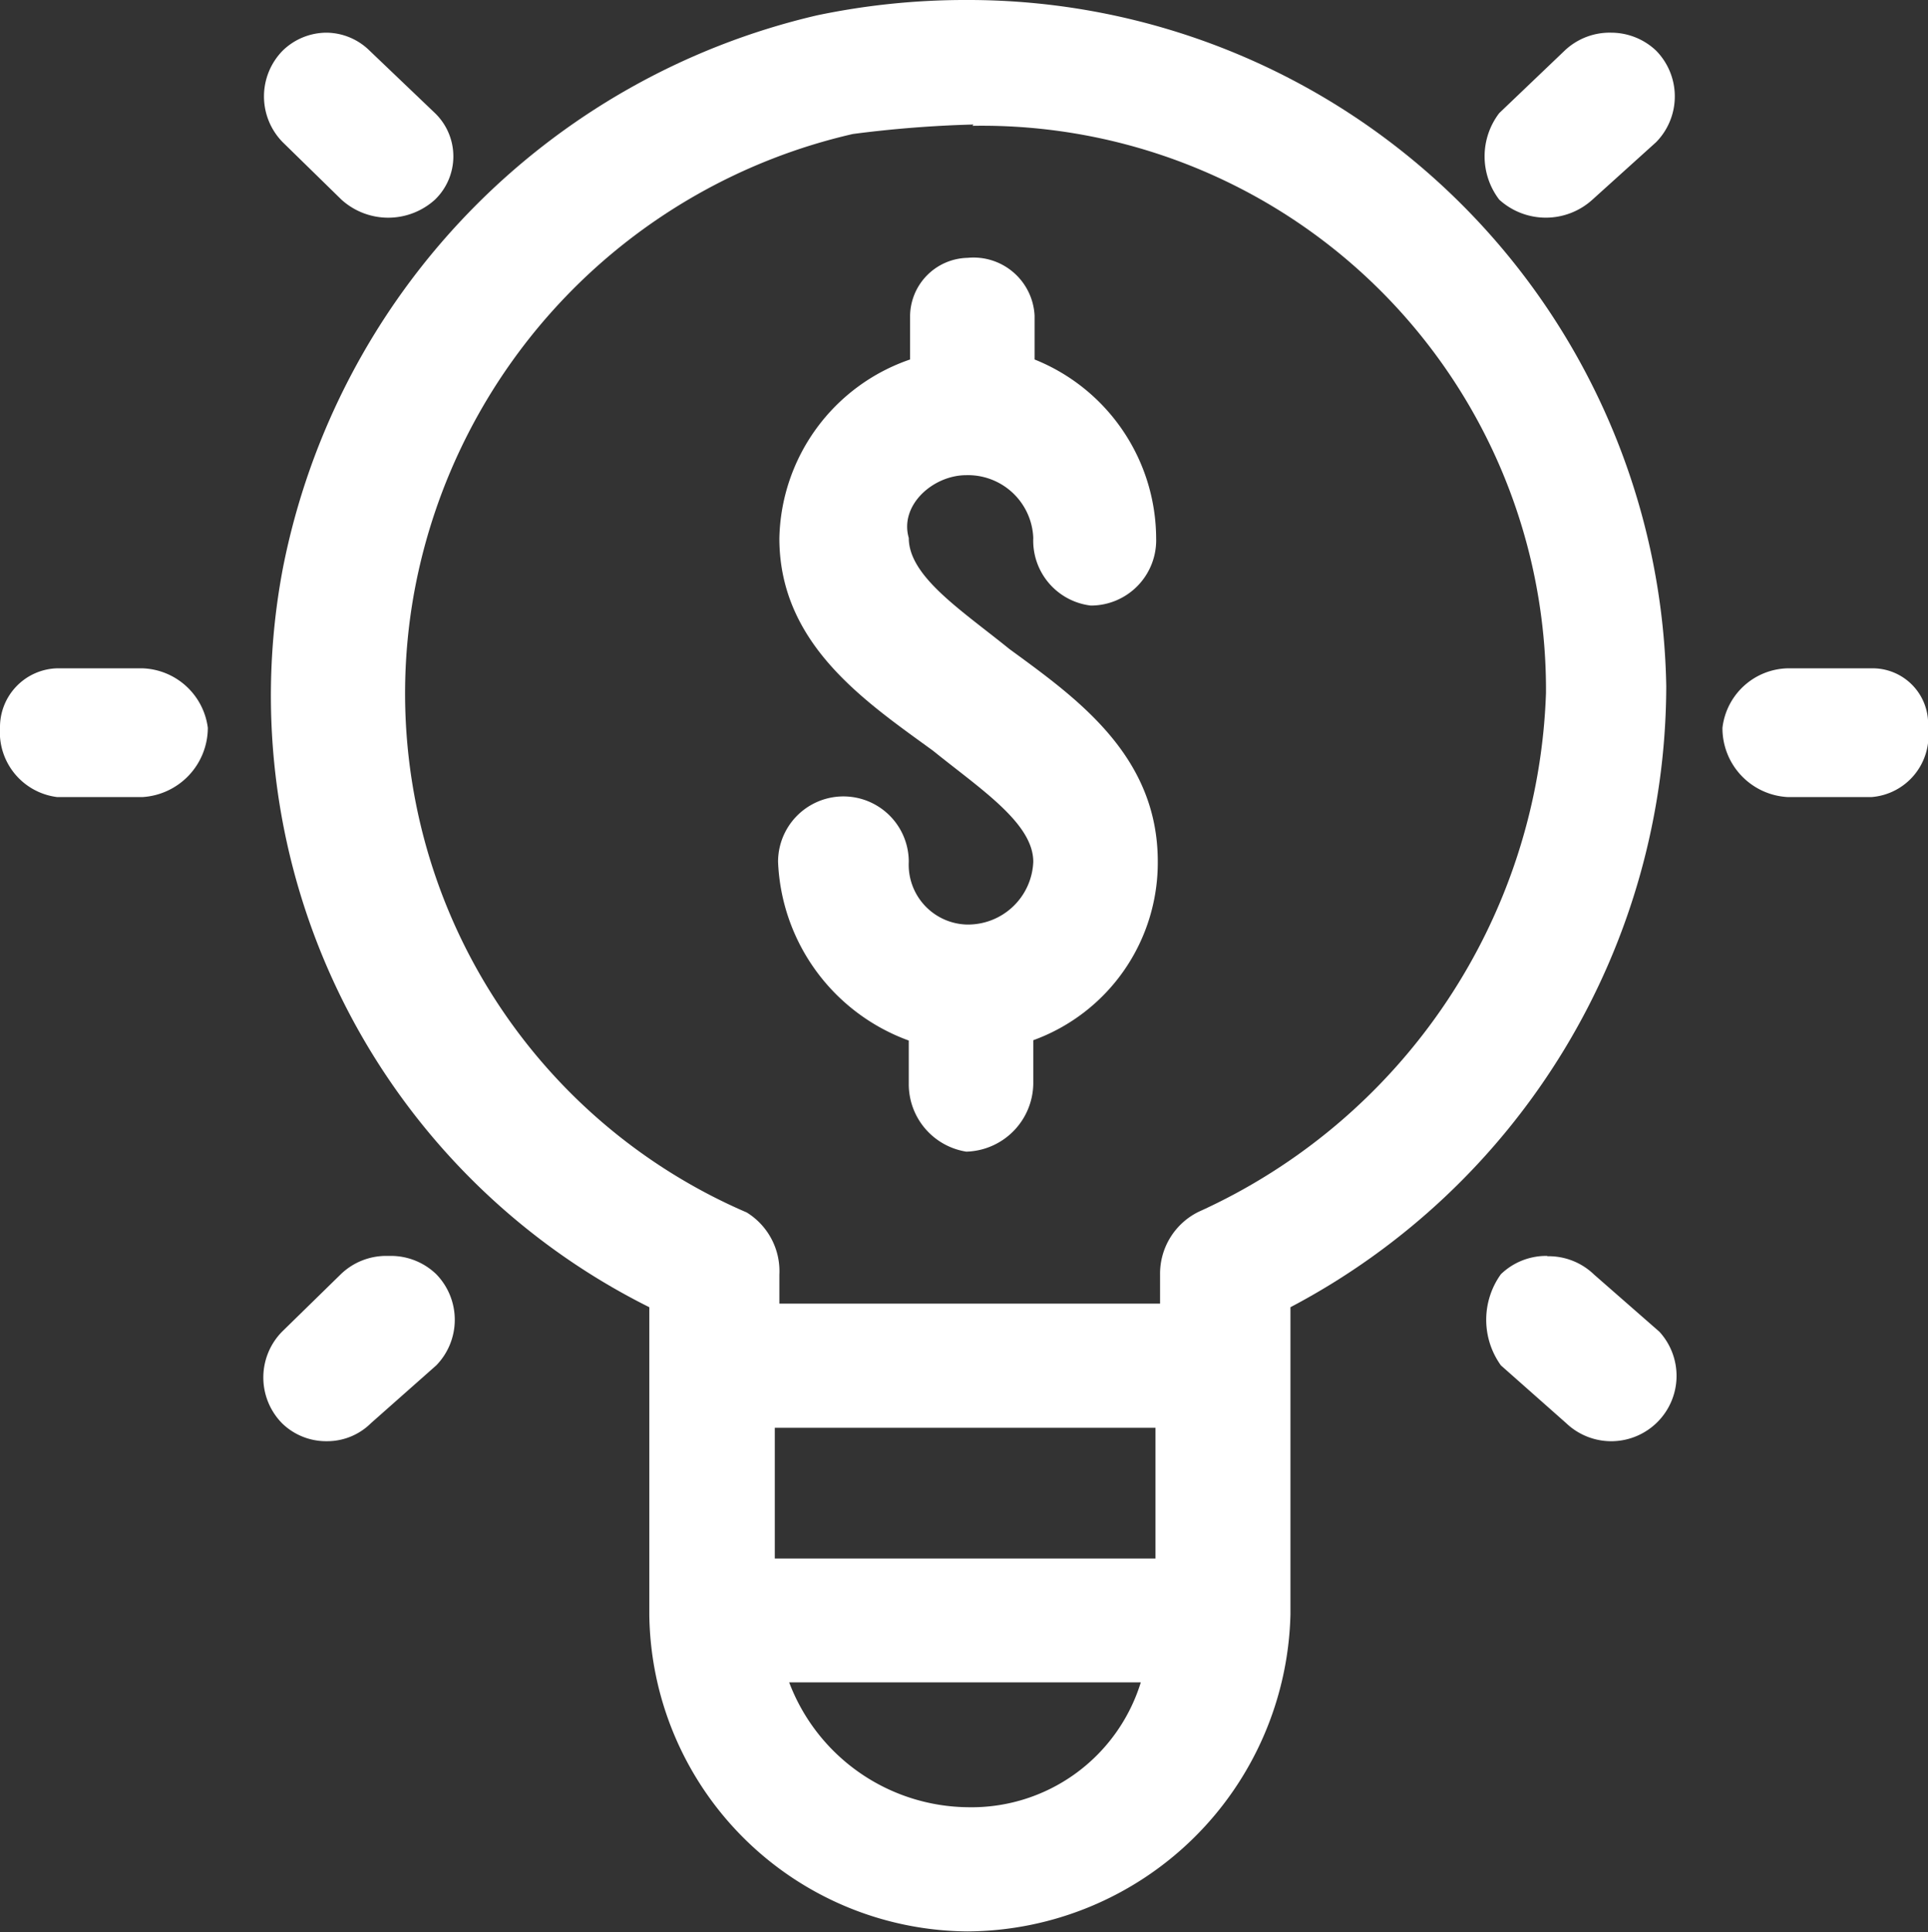
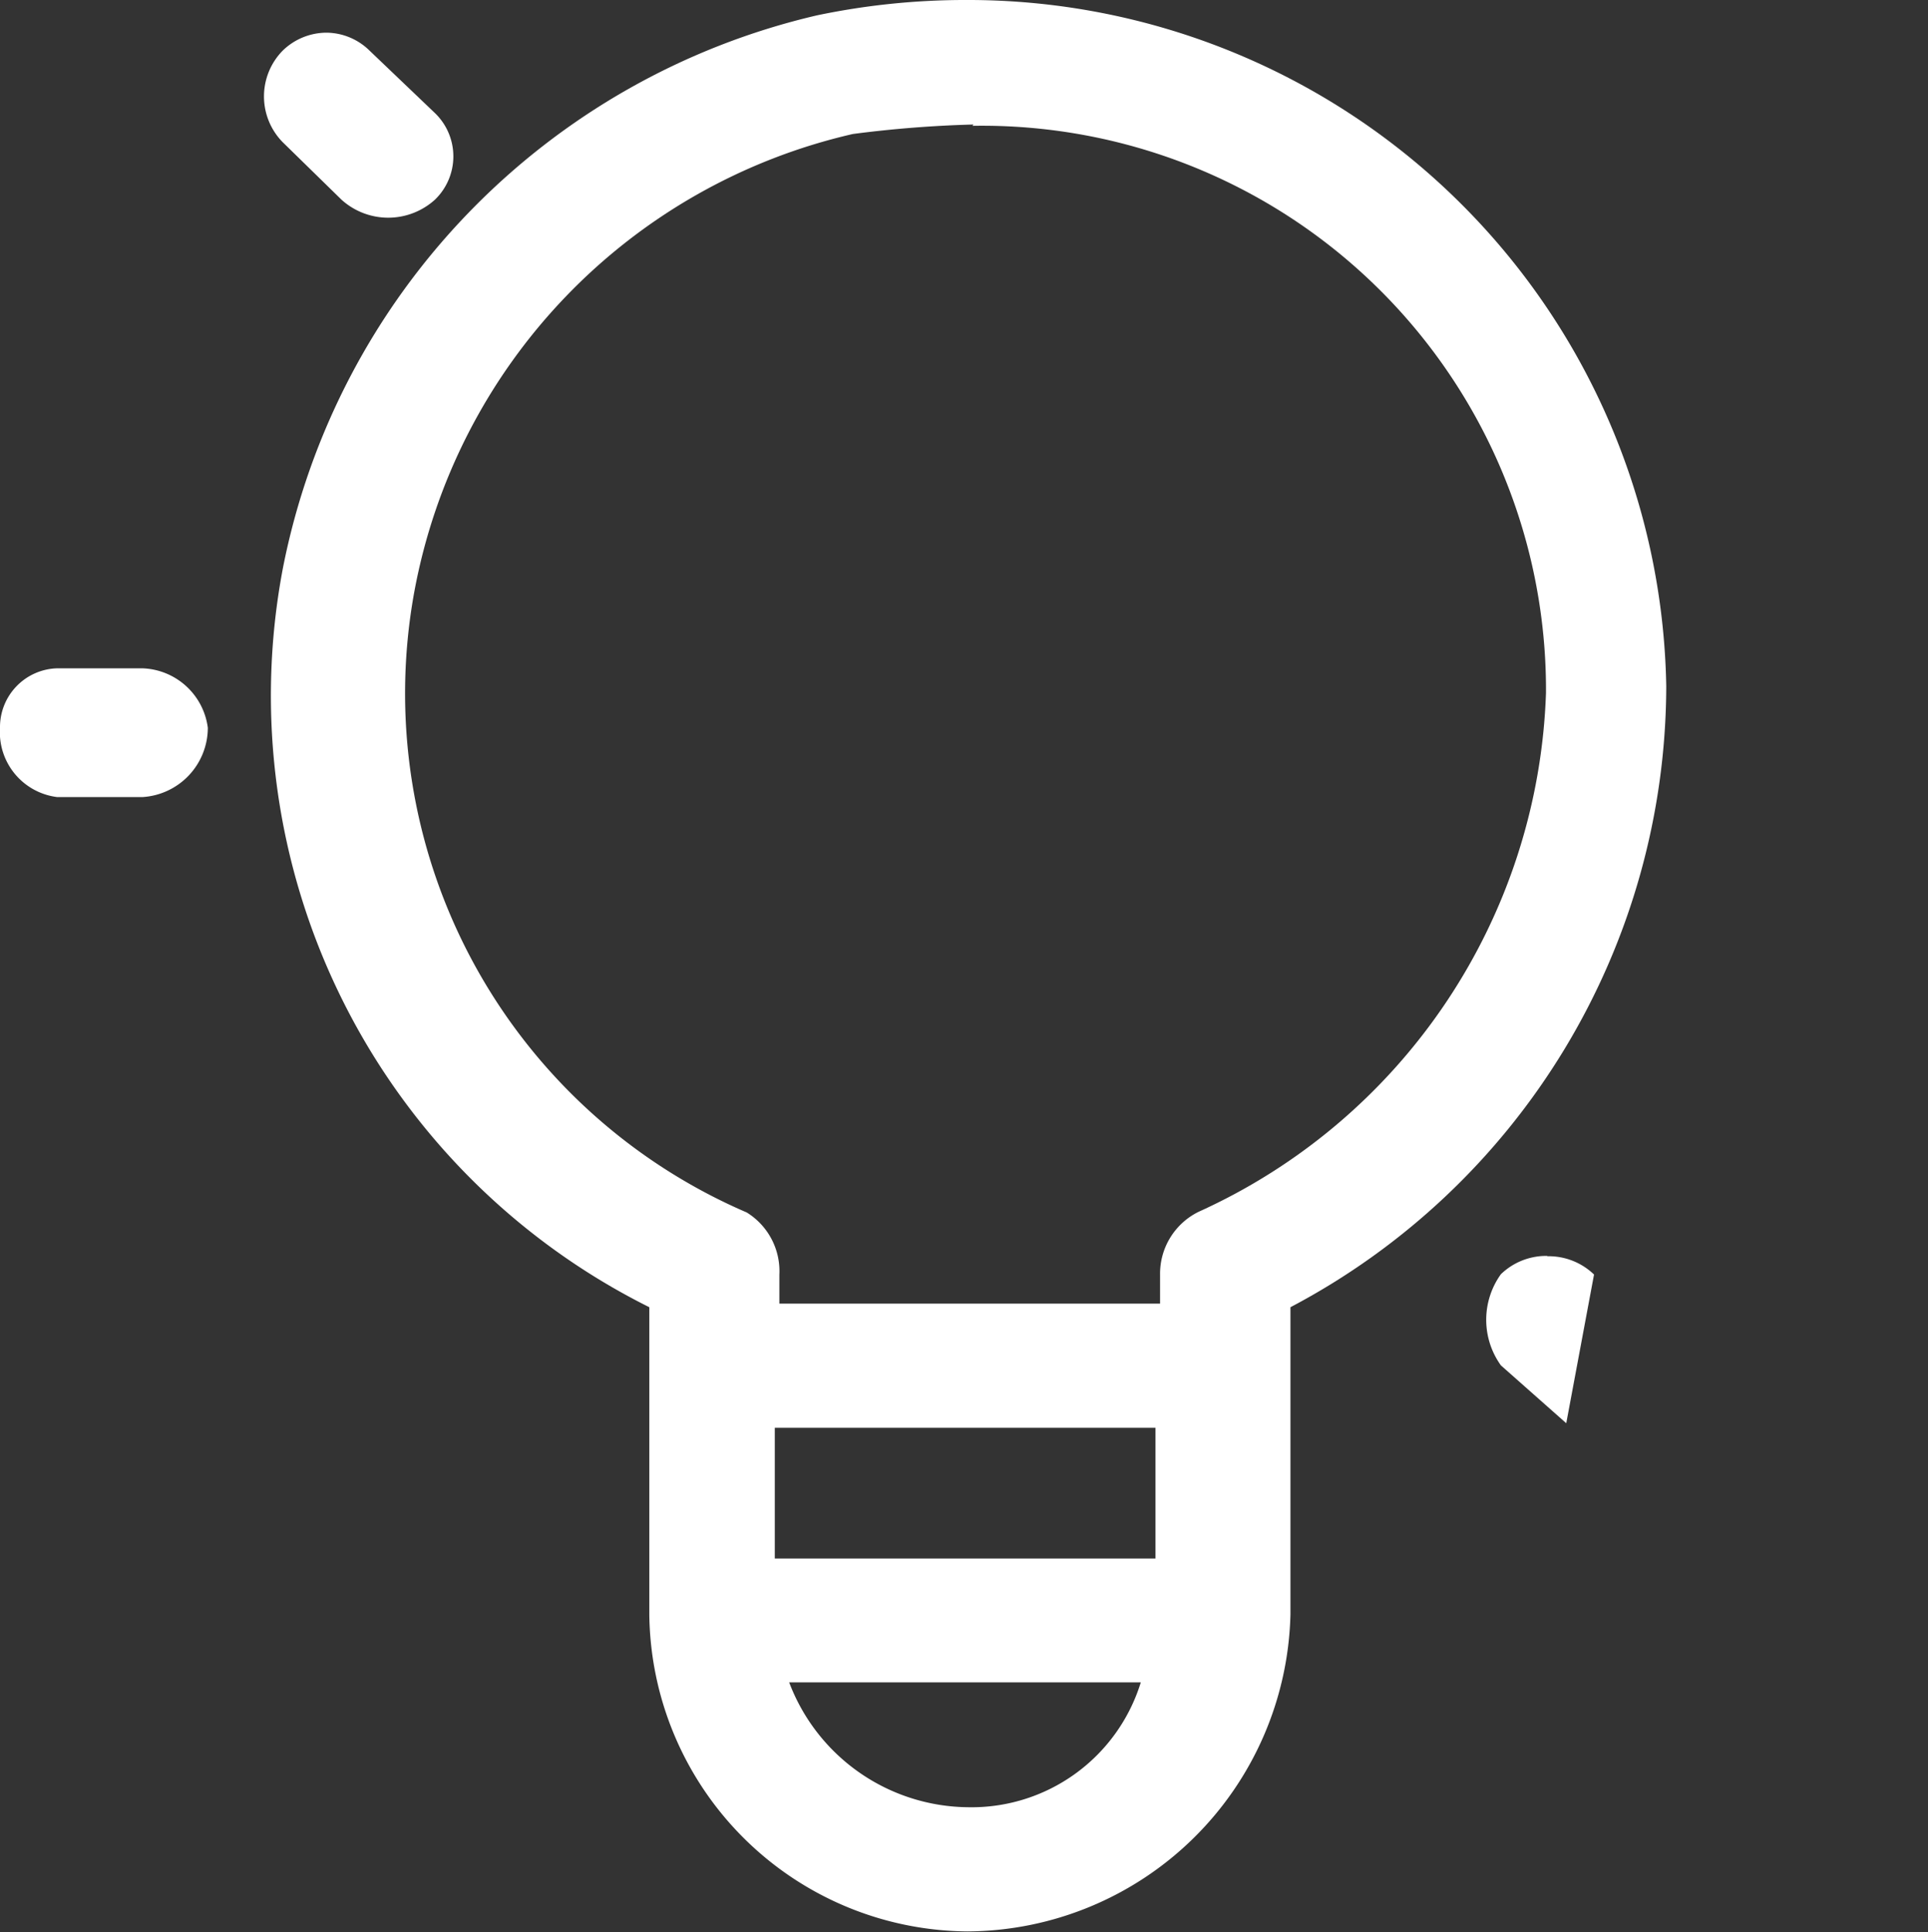
<svg xmlns="http://www.w3.org/2000/svg" id="Layer_1" data-name="Layer 1" viewBox="0 0 59 59.12">
  <rect x="0" y="0" width="59" height="59.12" fill="#333333" stroke="none" />
  <defs>
    <style>.cls-1{fill:#fff;fill-rule:evenodd;}</style>
  </defs>
  <title>Untitled-3 [Recovered]</title>
  <path class="cls-1" d="M1.75,20.45A1.8,1.8,0,0,0,0,22.27a2,2,0,0,0,1.75,2.12H4.36a2.13,2.13,0,0,0,2-2.12,2.09,2.09,0,0,0-2-1.82Z" />
  <path class="cls-1" d="M29.76,3.85A17.26,17.26,0,0,1,47.31,21.2,18.1,18.1,0,0,1,36.68,37.08,2.11,2.11,0,0,0,35.5,39v.89H23.85V39a2.11,2.11,0,0,0-1-1.9,17.29,17.29,0,0,1-10.17-19,17.66,17.66,0,0,1,13.42-14,35.69,35.69,0,0,1,3.69-.29Zm5.6,39.84v4H23.71v-4Zm-.45,7.79a5.42,5.42,0,0,1-5.3,3.82,5.91,5.91,0,0,1-5.46-3.82ZM29.56,0A22.13,22.13,0,0,0,25,.47,21.66,21.66,0,0,0,8.66,17.37,20.91,20.91,0,0,0,19.87,40v9.4a9.81,9.81,0,0,0,9.74,9.7,9.94,9.94,0,0,0,9.88-9.7V40a21.53,21.53,0,0,0,11.5-19A21.37,21.37,0,0,0,29.56,0Z" />
-   <path class="cls-1" d="M29.61,7.89a1.8,1.8,0,0,0-1.76,1.77V11a5.91,5.91,0,0,0-4,5.47c0,3.25,2.64,5,4.7,6.5,1.46,1.18,3.07,2.22,3.07,3.4a2,2,0,0,1-2.05,1.92,1.83,1.83,0,0,1-1.76-1.92,2,2,0,1,0-4,0,6.08,6.08,0,0,0,4,5.47v1.33a2.09,2.09,0,0,0,1.76,2.07,2.11,2.11,0,0,0,2.05-2.07V31.83a5.78,5.78,0,0,0,3.81-5.47c0-3.25-2.49-5-4.54-6.5-1.47-1.19-3.08-2.22-3.08-3.4-.29-1,.74-1.92,1.76-1.92a2,2,0,0,1,2.05,1.92,2,2,0,0,0,1.76,2.07,2,2,0,0,0,2-2.07A5.92,5.92,0,0,0,31.66,11V9.66a1.87,1.87,0,0,0-2.05-1.77Z" />
-   <path class="cls-1" d="M11.86,38.43a2,2,0,0,0-1.43.56l-1.8,1.76a2,2,0,0,0,0,2.8A1.93,1.93,0,0,0,10,44.1a1.9,1.9,0,0,0,1.35-.55l2-1.77a2,2,0,0,0,0-2.79,2,2,0,0,0-1.43-.56Z" />
-   <path class="cls-1" d="M49.31,1a2,2,0,0,0-1.43.55l-2,1.91a2.18,2.18,0,0,0,0,2.65,2.12,2.12,0,0,0,2.85,0l1.95-1.76a2,2,0,0,0,0-2.8A2,2,0,0,0,49.31,1Z" />
-   <path class="cls-1" d="M47.35,38.43a2,2,0,0,0-1.42.56,2.39,2.39,0,0,0,0,2.79l2,1.77a2,2,0,0,0,1.43.55,2,2,0,0,0,1.42-3.35L48.78,39a2,2,0,0,0-1.43-.56Z" />
+   <path class="cls-1" d="M47.35,38.43a2,2,0,0,0-1.42.56,2.39,2.39,0,0,0,0,2.79l2,1.77L48.78,39a2,2,0,0,0-1.43-.56Z" />
  <path class="cls-1" d="M10,1a1.93,1.93,0,0,0-1.35.55,2,2,0,0,0,0,2.8l1.8,1.76a2.13,2.13,0,0,0,2.86,0,1.84,1.84,0,0,0,0-2.65l-2-1.91A1.9,1.9,0,0,0,10,1Z" />
-   <path class="cls-1" d="M54.71,20.45a2.06,2.06,0,0,0-2,1.82,2.11,2.11,0,0,0,2,2.12h2.56A1.89,1.89,0,0,0,59,22.27a1.7,1.7,0,0,0-1.71-1.82Z" />
</svg>